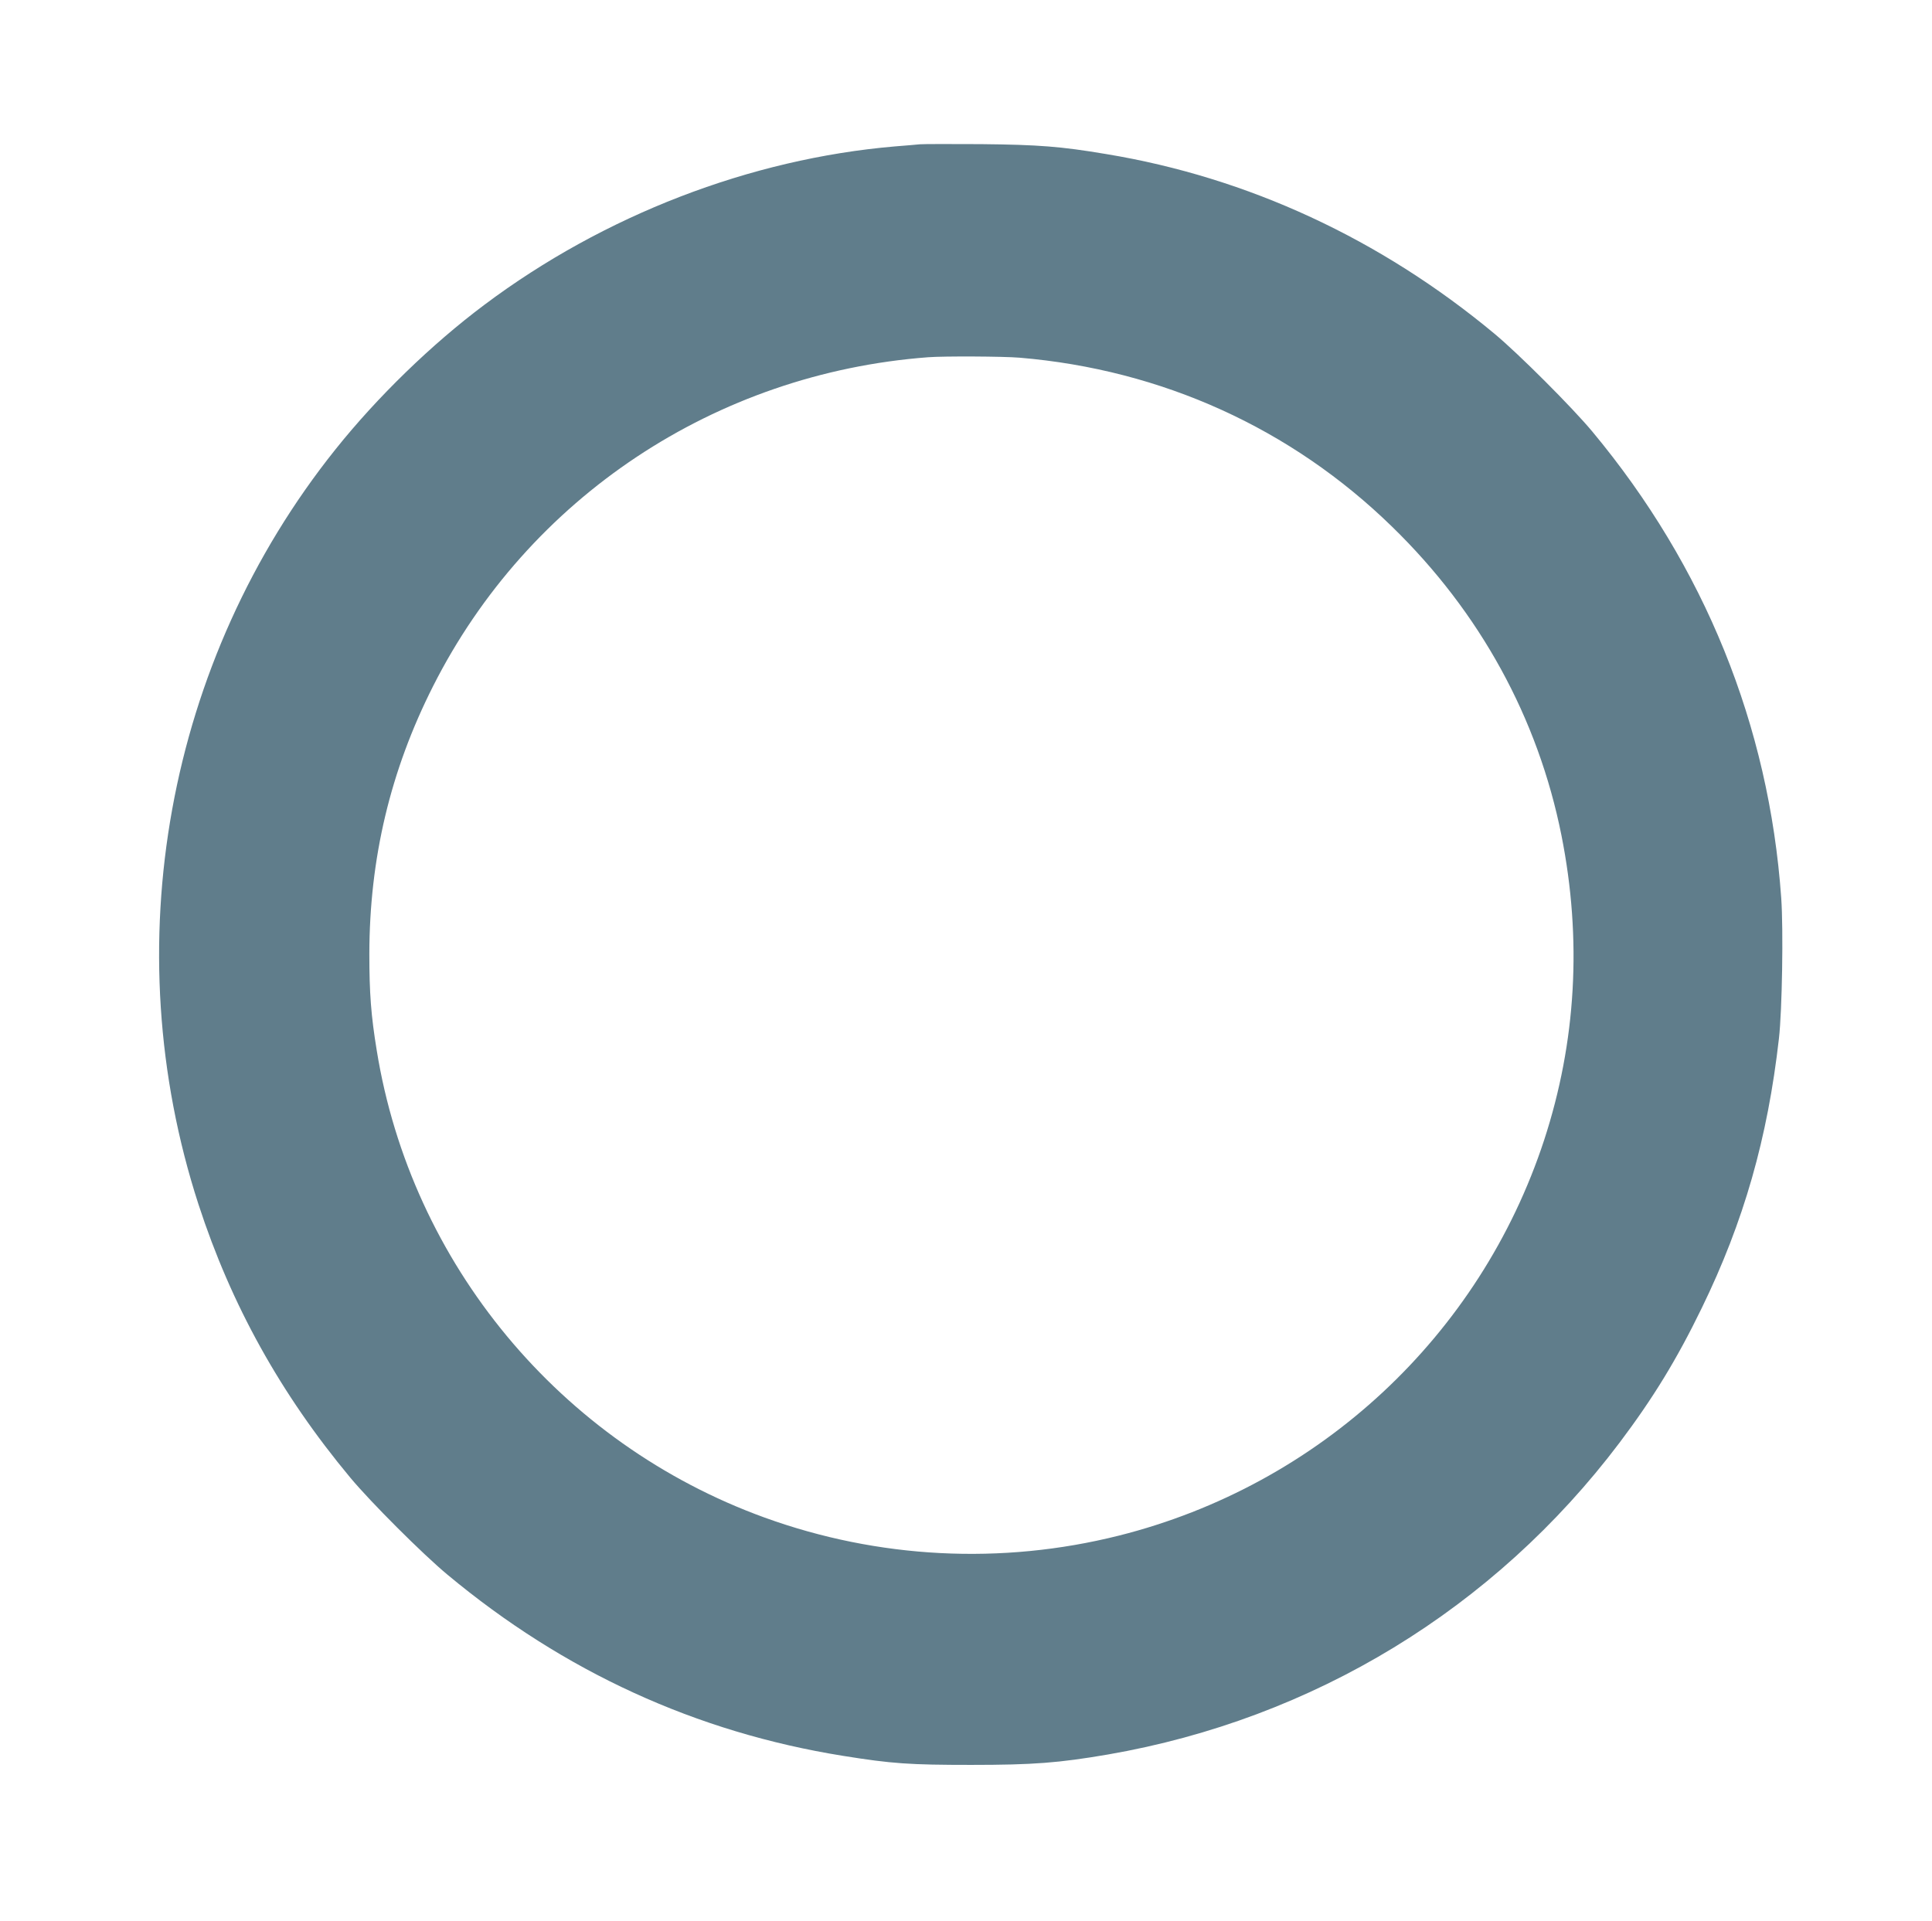
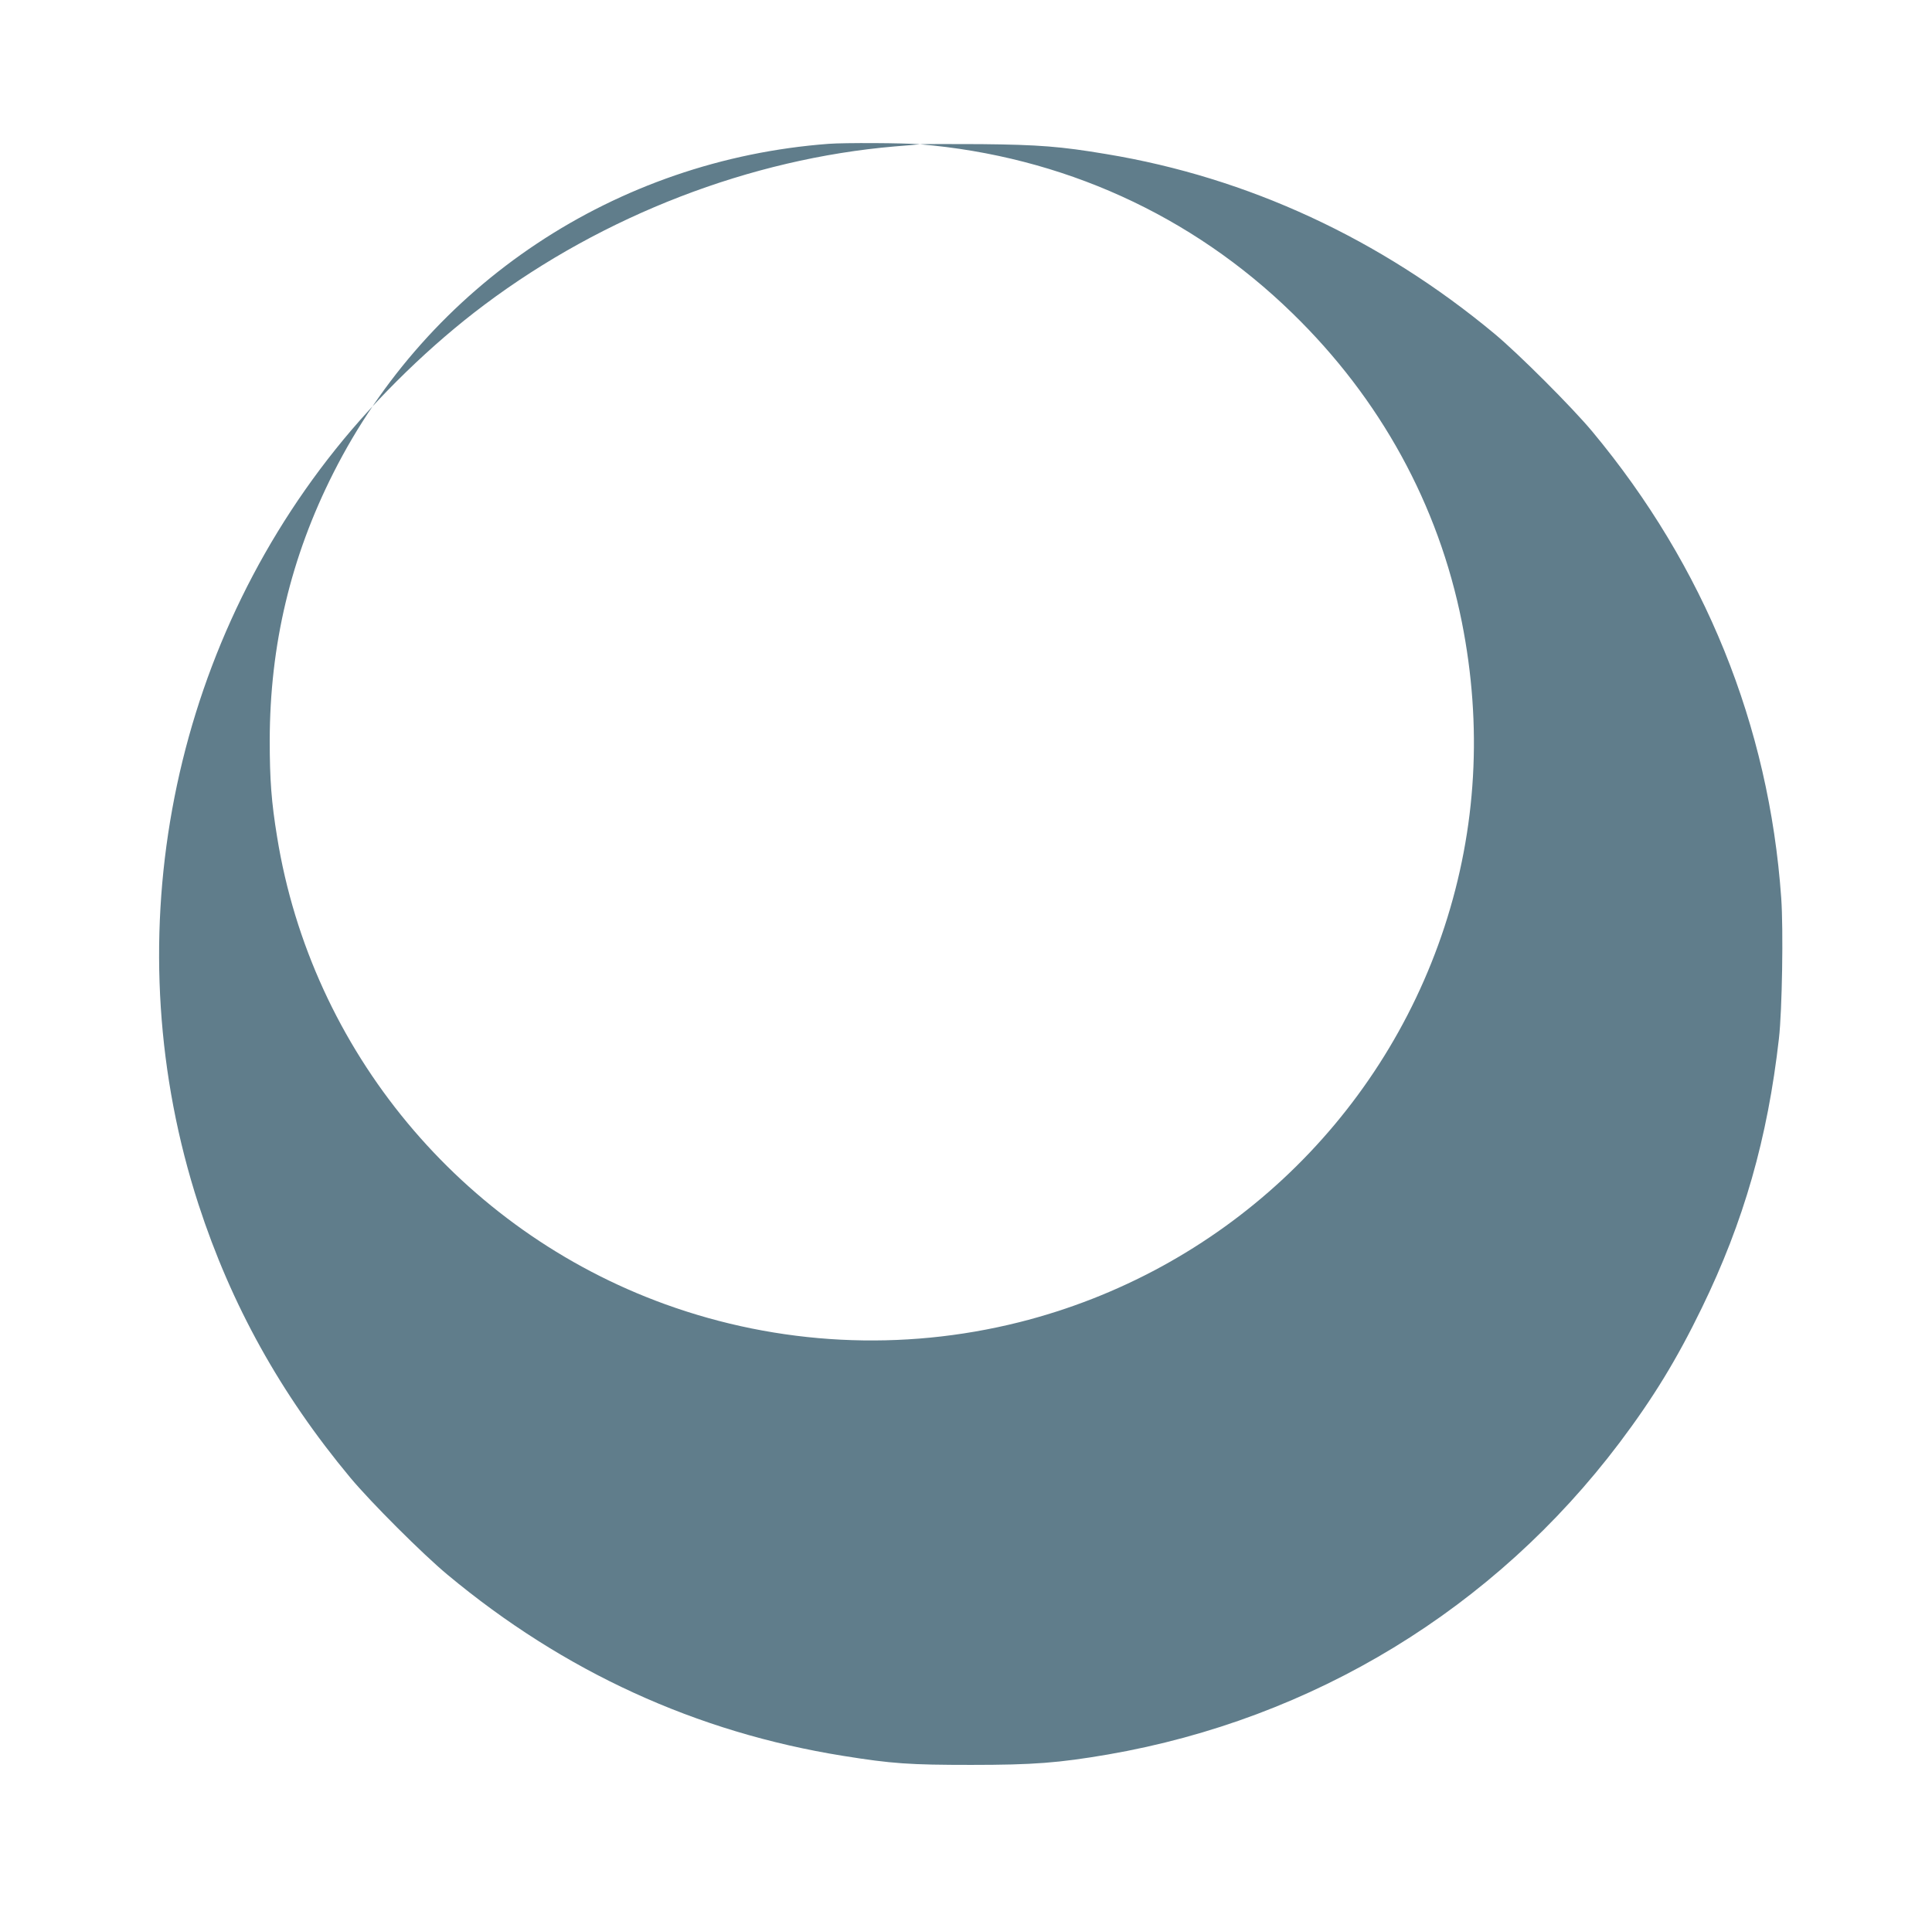
<svg xmlns="http://www.w3.org/2000/svg" version="1.0" width="1280pt" height="1273pt" viewBox="0 0 1280 1273" preserveAspectRatio="xMidYMid meet">
  <g transform="translate(0,1273) scale(0.1,-0.1)" fill="#607d8b" stroke="none">
-     <path d="M6095 11774 c-22 -2 -96 -9 -165 -14 -959 -82 -1929 -456 -2720 -1049 -349 -261 -709 -610 -987 -958 -1120 -1400 -1463 -3293 -908 -5003 217 -667 544 -1256 1006 -1811 135 -162 479 -506 644 -643 772 -643 1648 -1044 2620 -1200 324 -52 442 -60 850 -60 410 0 579 13 906 69 1361 236 2559 966 3389 2066 223 296 380 553 545 893 278 571 436 1124 511 1786 21 184 30 722 15 931 -81 1143 -508 2196 -1251 3089 -134 161 -489 516 -649 649 -755 628 -1633 1035 -2571 1190 -303 51 -449 62 -830 66 -201 1 -383 1 -405 -1z m660 -1414 c942 -79 1800 -468 2468 -1120 583 -567 967 -1269 1122 -2045 137 -688 98 -1369 -115 -2020 -426 -1298 -1489 -2286 -2818 -2620 -777 -195 -1594 -153 -2347 120 -1353 491 -2341 1682 -2569 3095 -38 232 -49 380 -49 640 1 632 139 1213 422 1773 632 1251 1871 2074 3281 2180 106 8 495 6 605 -3z" />
+     <path d="M6095 11774 c-22 -2 -96 -9 -165 -14 -959 -82 -1929 -456 -2720 -1049 -349 -261 -709 -610 -987 -958 -1120 -1400 -1463 -3293 -908 -5003 217 -667 544 -1256 1006 -1811 135 -162 479 -506 644 -643 772 -643 1648 -1044 2620 -1200 324 -52 442 -60 850 -60 410 0 579 13 906 69 1361 236 2559 966 3389 2066 223 296 380 553 545 893 278 571 436 1124 511 1786 21 184 30 722 15 931 -81 1143 -508 2196 -1251 3089 -134 161 -489 516 -649 649 -755 628 -1633 1035 -2571 1190 -303 51 -449 62 -830 66 -201 1 -383 1 -405 -1z c942 -79 1800 -468 2468 -1120 583 -567 967 -1269 1122 -2045 137 -688 98 -1369 -115 -2020 -426 -1298 -1489 -2286 -2818 -2620 -777 -195 -1594 -153 -2347 120 -1353 491 -2341 1682 -2569 3095 -38 232 -49 380 -49 640 1 632 139 1213 422 1773 632 1251 1871 2074 3281 2180 106 8 495 6 605 -3z" />
  </g>
</svg>